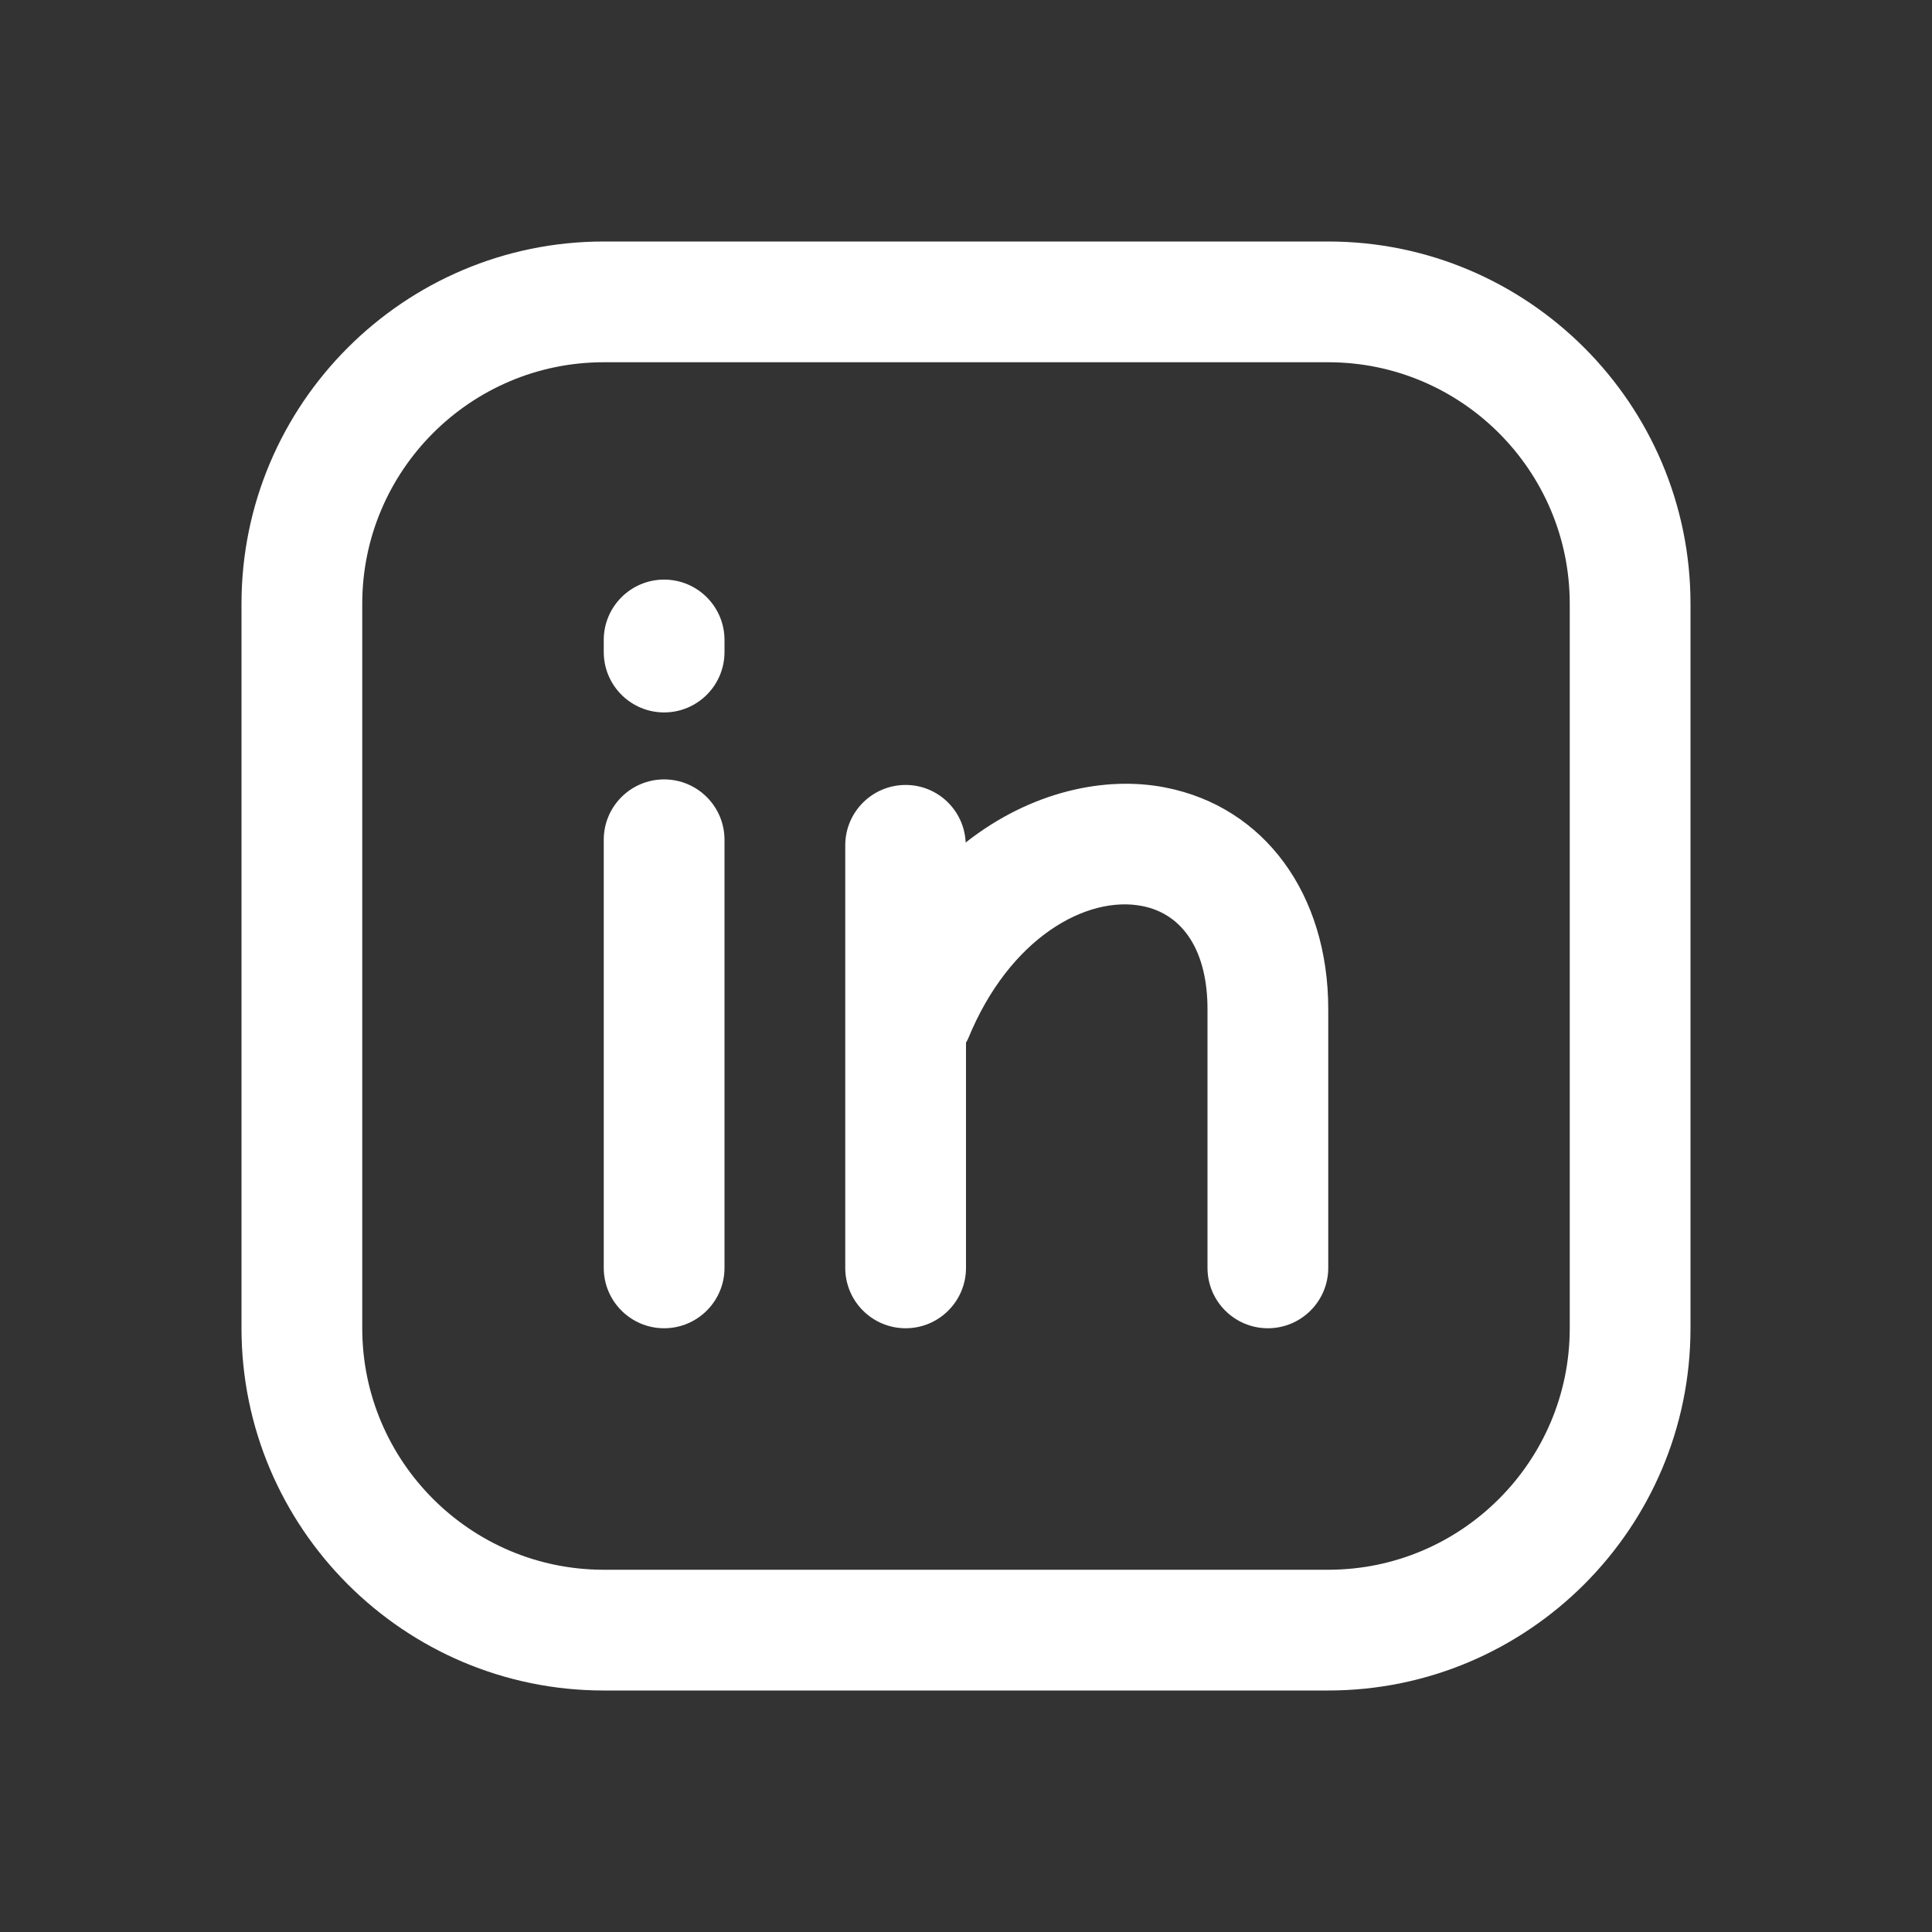
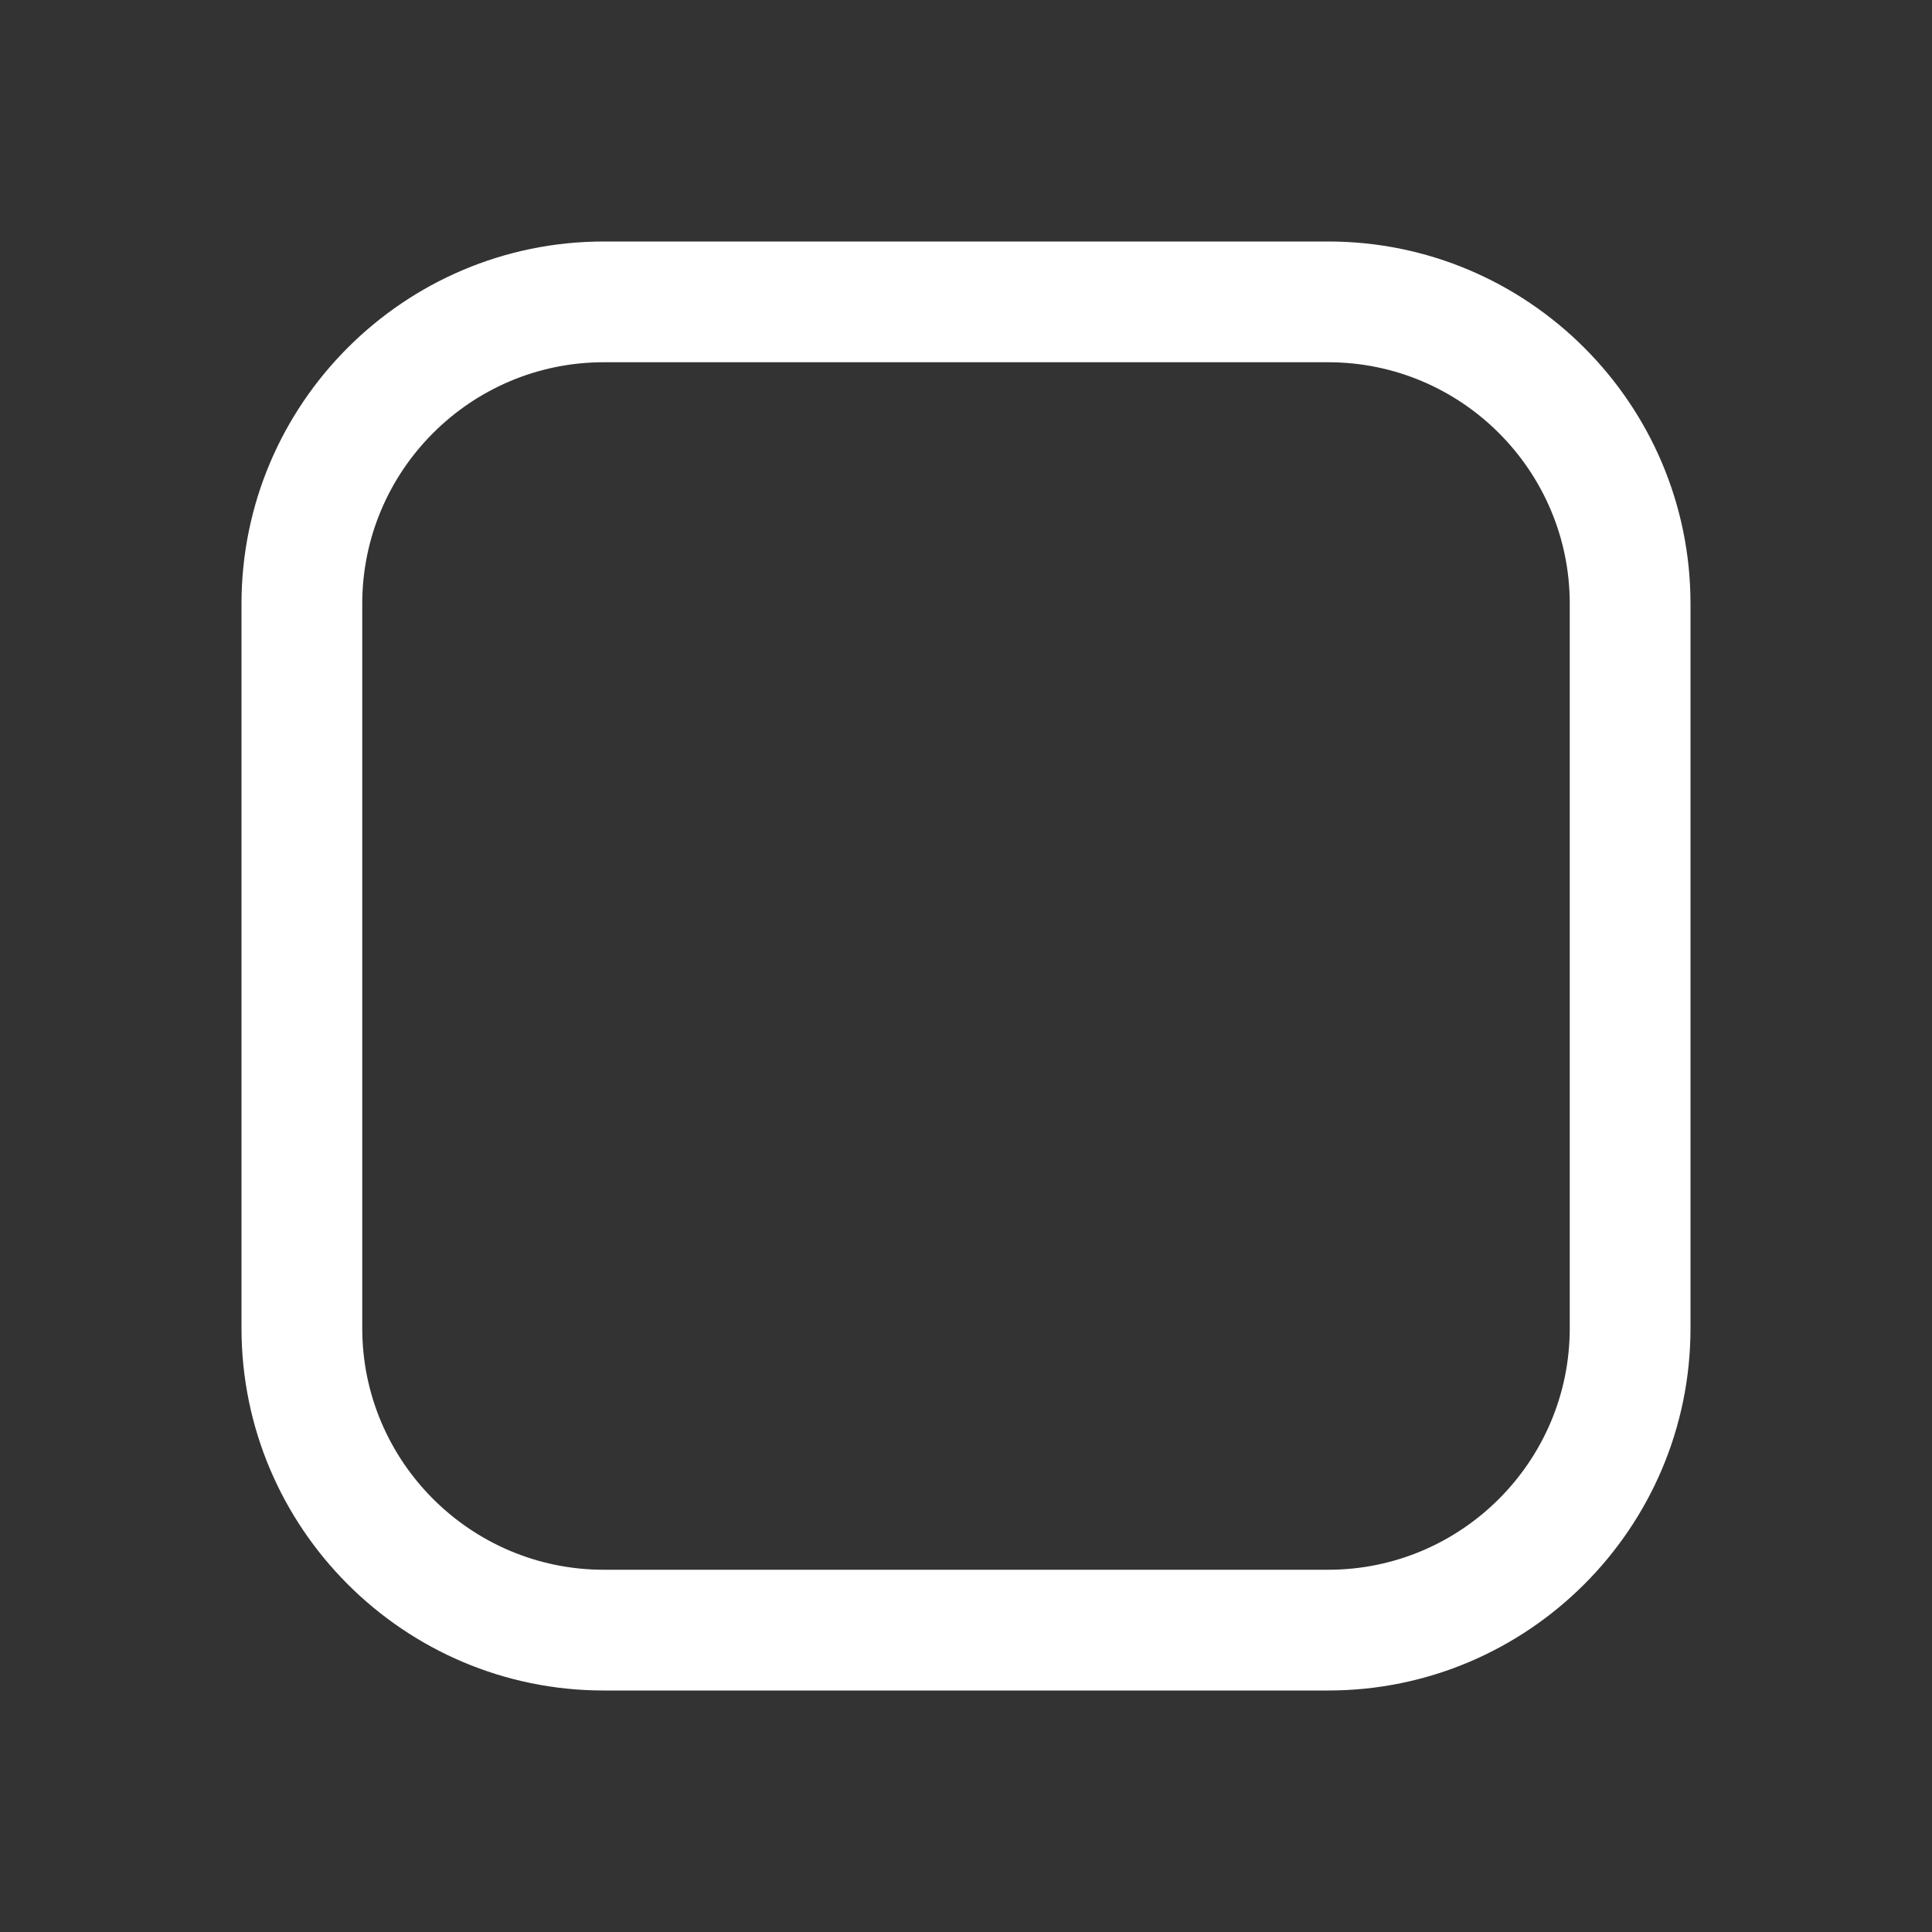
<svg xmlns="http://www.w3.org/2000/svg" width="24" height="24" viewBox="0 0 24 24" fill="none">
  <rect x="0" y="0" width="24" height="24" fill="#333333" stroke="none" />
  <path d="M16.5 21H7.5C5.019 21 3 18.981 3 16.5V7.5C3 5.019 5.019 3 7.5 3H16.5C18.981 3 21 5.019 21 7.5V16.5C21 18.981 18.981 21 16.5 21ZM7.5 4.5C5.846 4.5 4.5 5.846 4.5 7.5V16.5C4.5 18.154 5.846 19.5 7.5 19.5H16.5C18.154 19.5 19.5 18.154 19.5 16.5V7.5C19.5 5.846 18.154 4.5 16.5 4.5H7.5Z" fill="white" />
-   <path d="M9 10.432V15.75C9 16.164 8.664 16.5 8.25 16.5C7.836 16.5 7.5 16.164 7.5 15.75V10.432C7.5 10.018 7.836 9.682 8.25 9.682C8.664 9.682 9 10.018 9 10.432ZM8.25 7.2C7.836 7.2 7.5 7.536 7.5 7.95V8.1C7.5 8.514 7.836 8.85 8.25 8.85C8.664 8.85 9 8.514 9 8.1V7.95C9 7.536 8.664 7.2 8.25 7.2ZM14.478 9.783C13.728 9.635 12.803 9.831 11.996 10.466C11.978 10.068 11.652 9.751 11.25 9.751C10.836 9.751 10.5 10.087 10.5 10.501V15.75C10.5 16.164 10.836 16.5 11.25 16.5C11.664 16.5 12 16.164 12 15.75V12.952C12.009 12.935 12.02 12.919 12.027 12.901C12.542 11.643 13.504 11.12 14.189 11.255C14.704 11.356 15 11.823 15 12.536V15.75C15 16.164 15.336 16.5 15.75 16.5C16.164 16.5 16.5 16.164 16.5 15.75V12.536C16.5 11.105 15.706 10.024 14.478 9.783Z" fill="white" />
</svg>